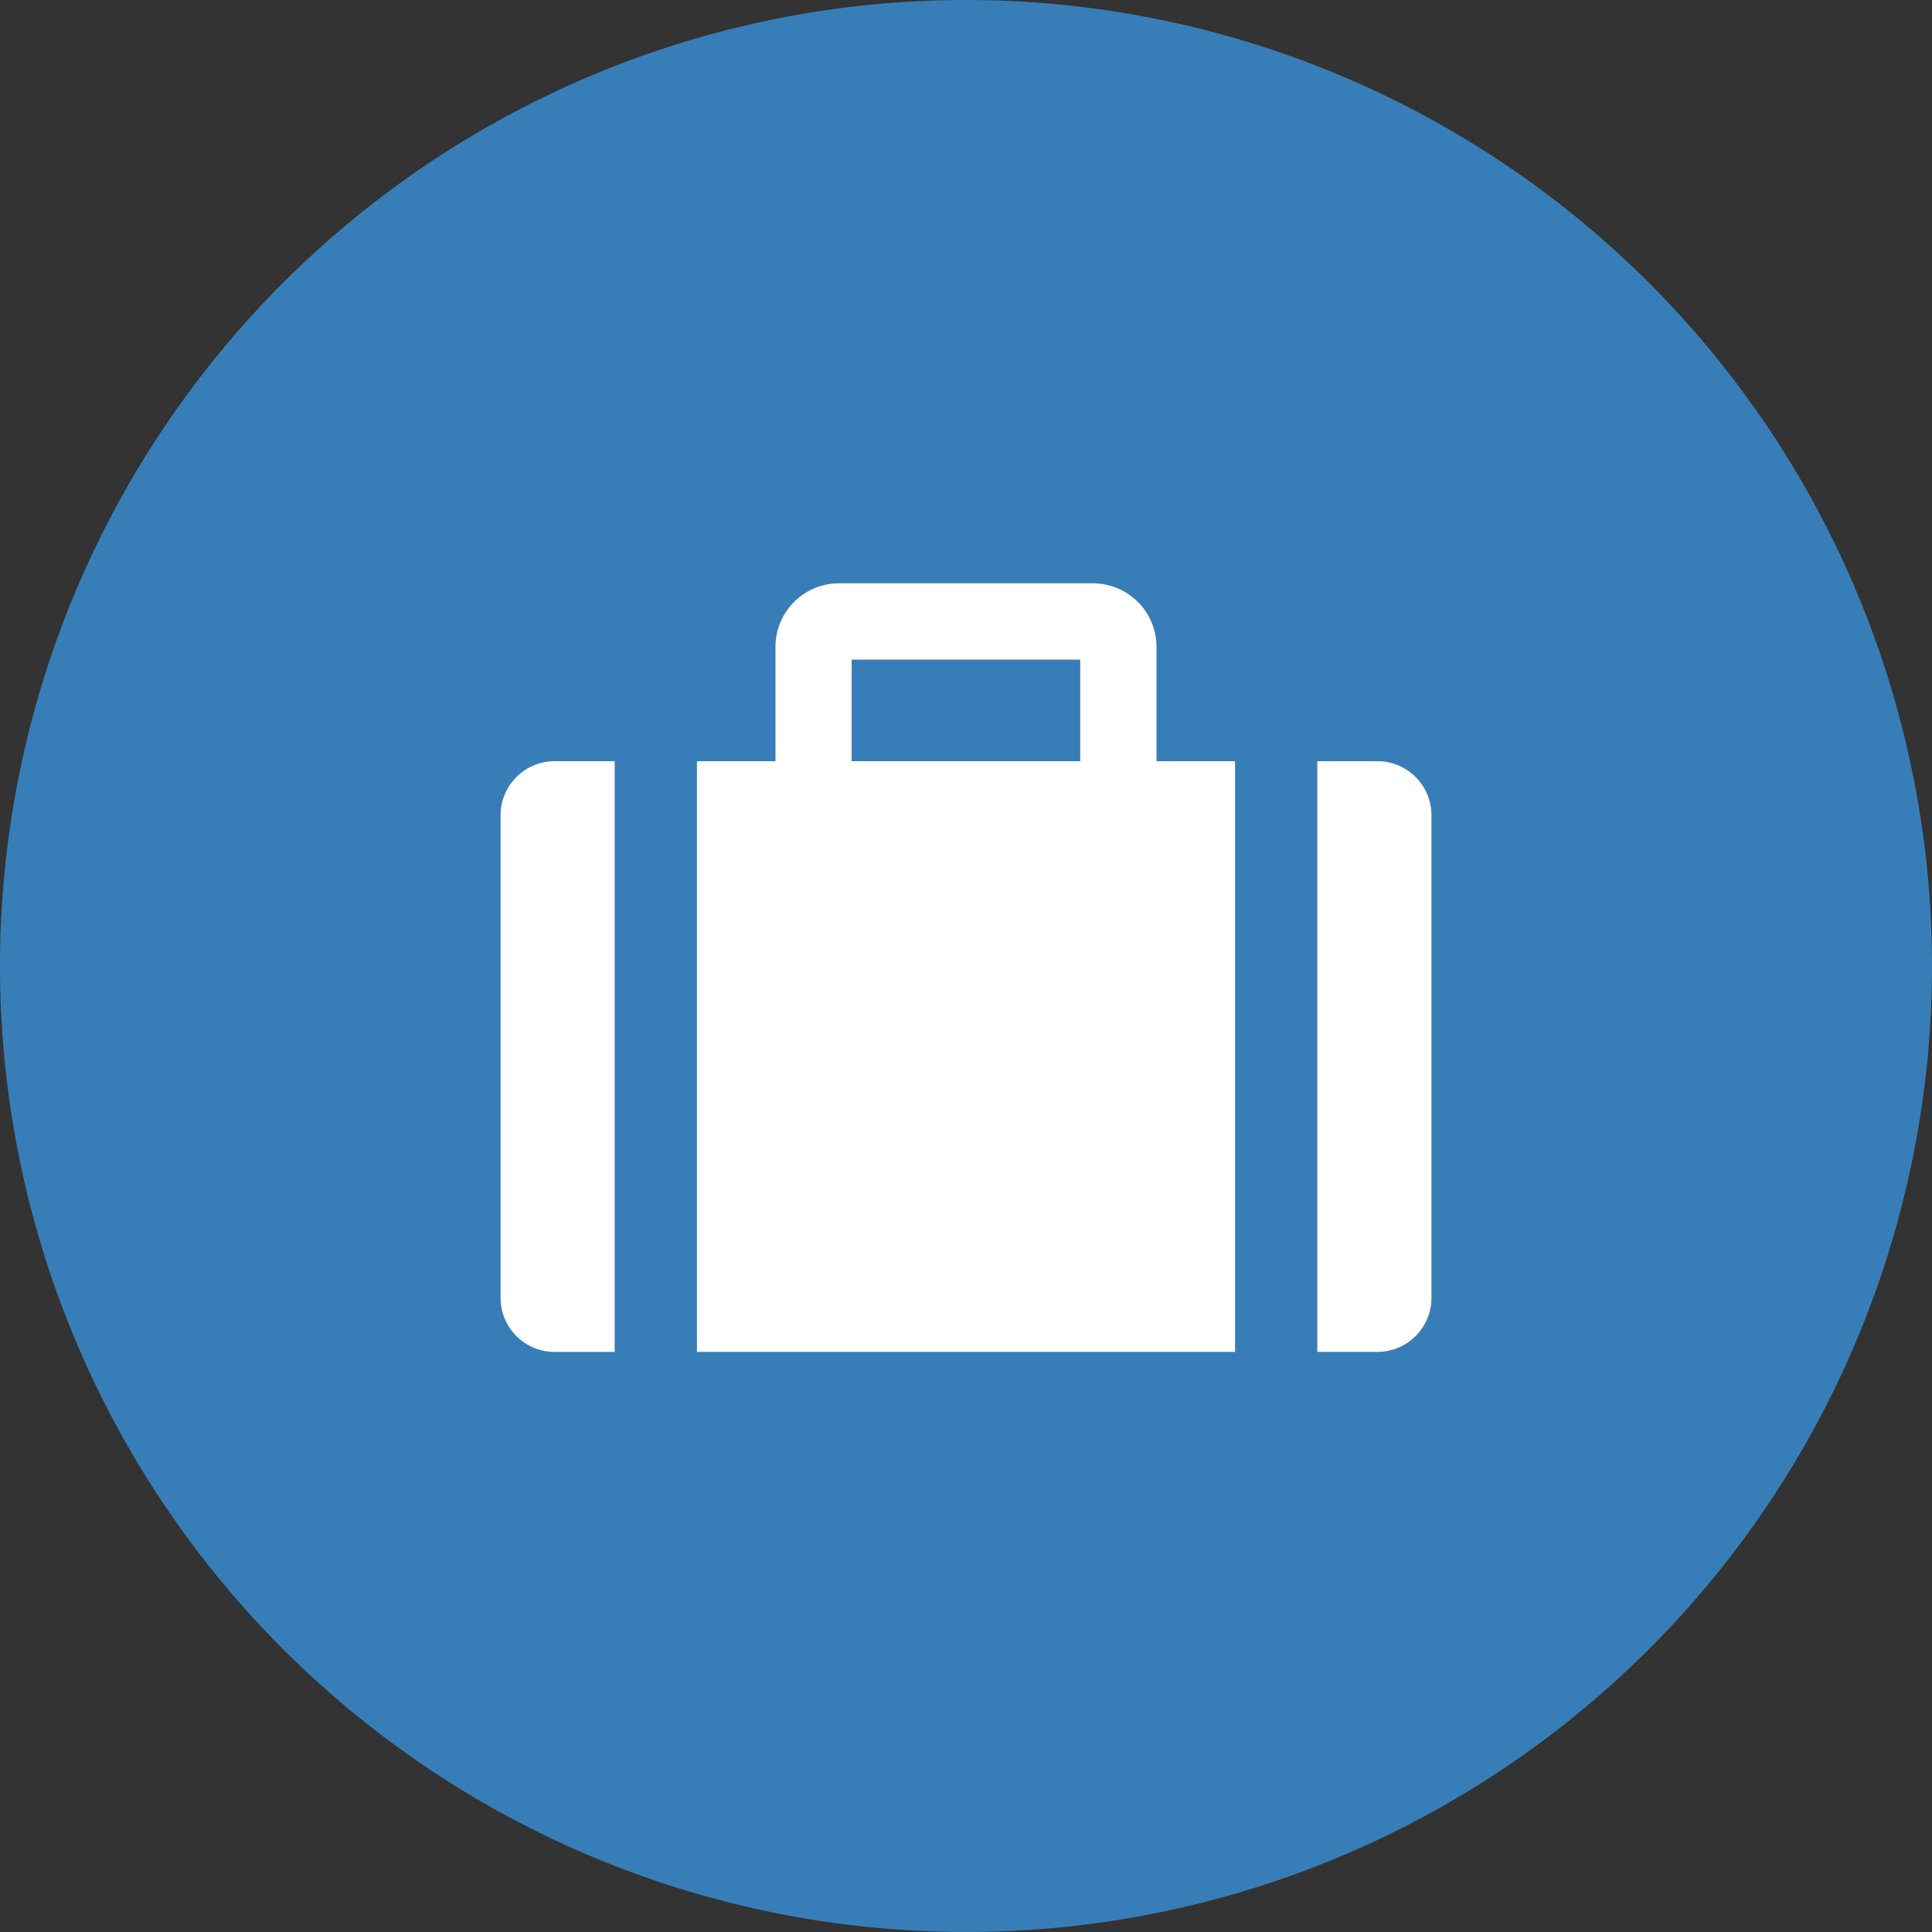
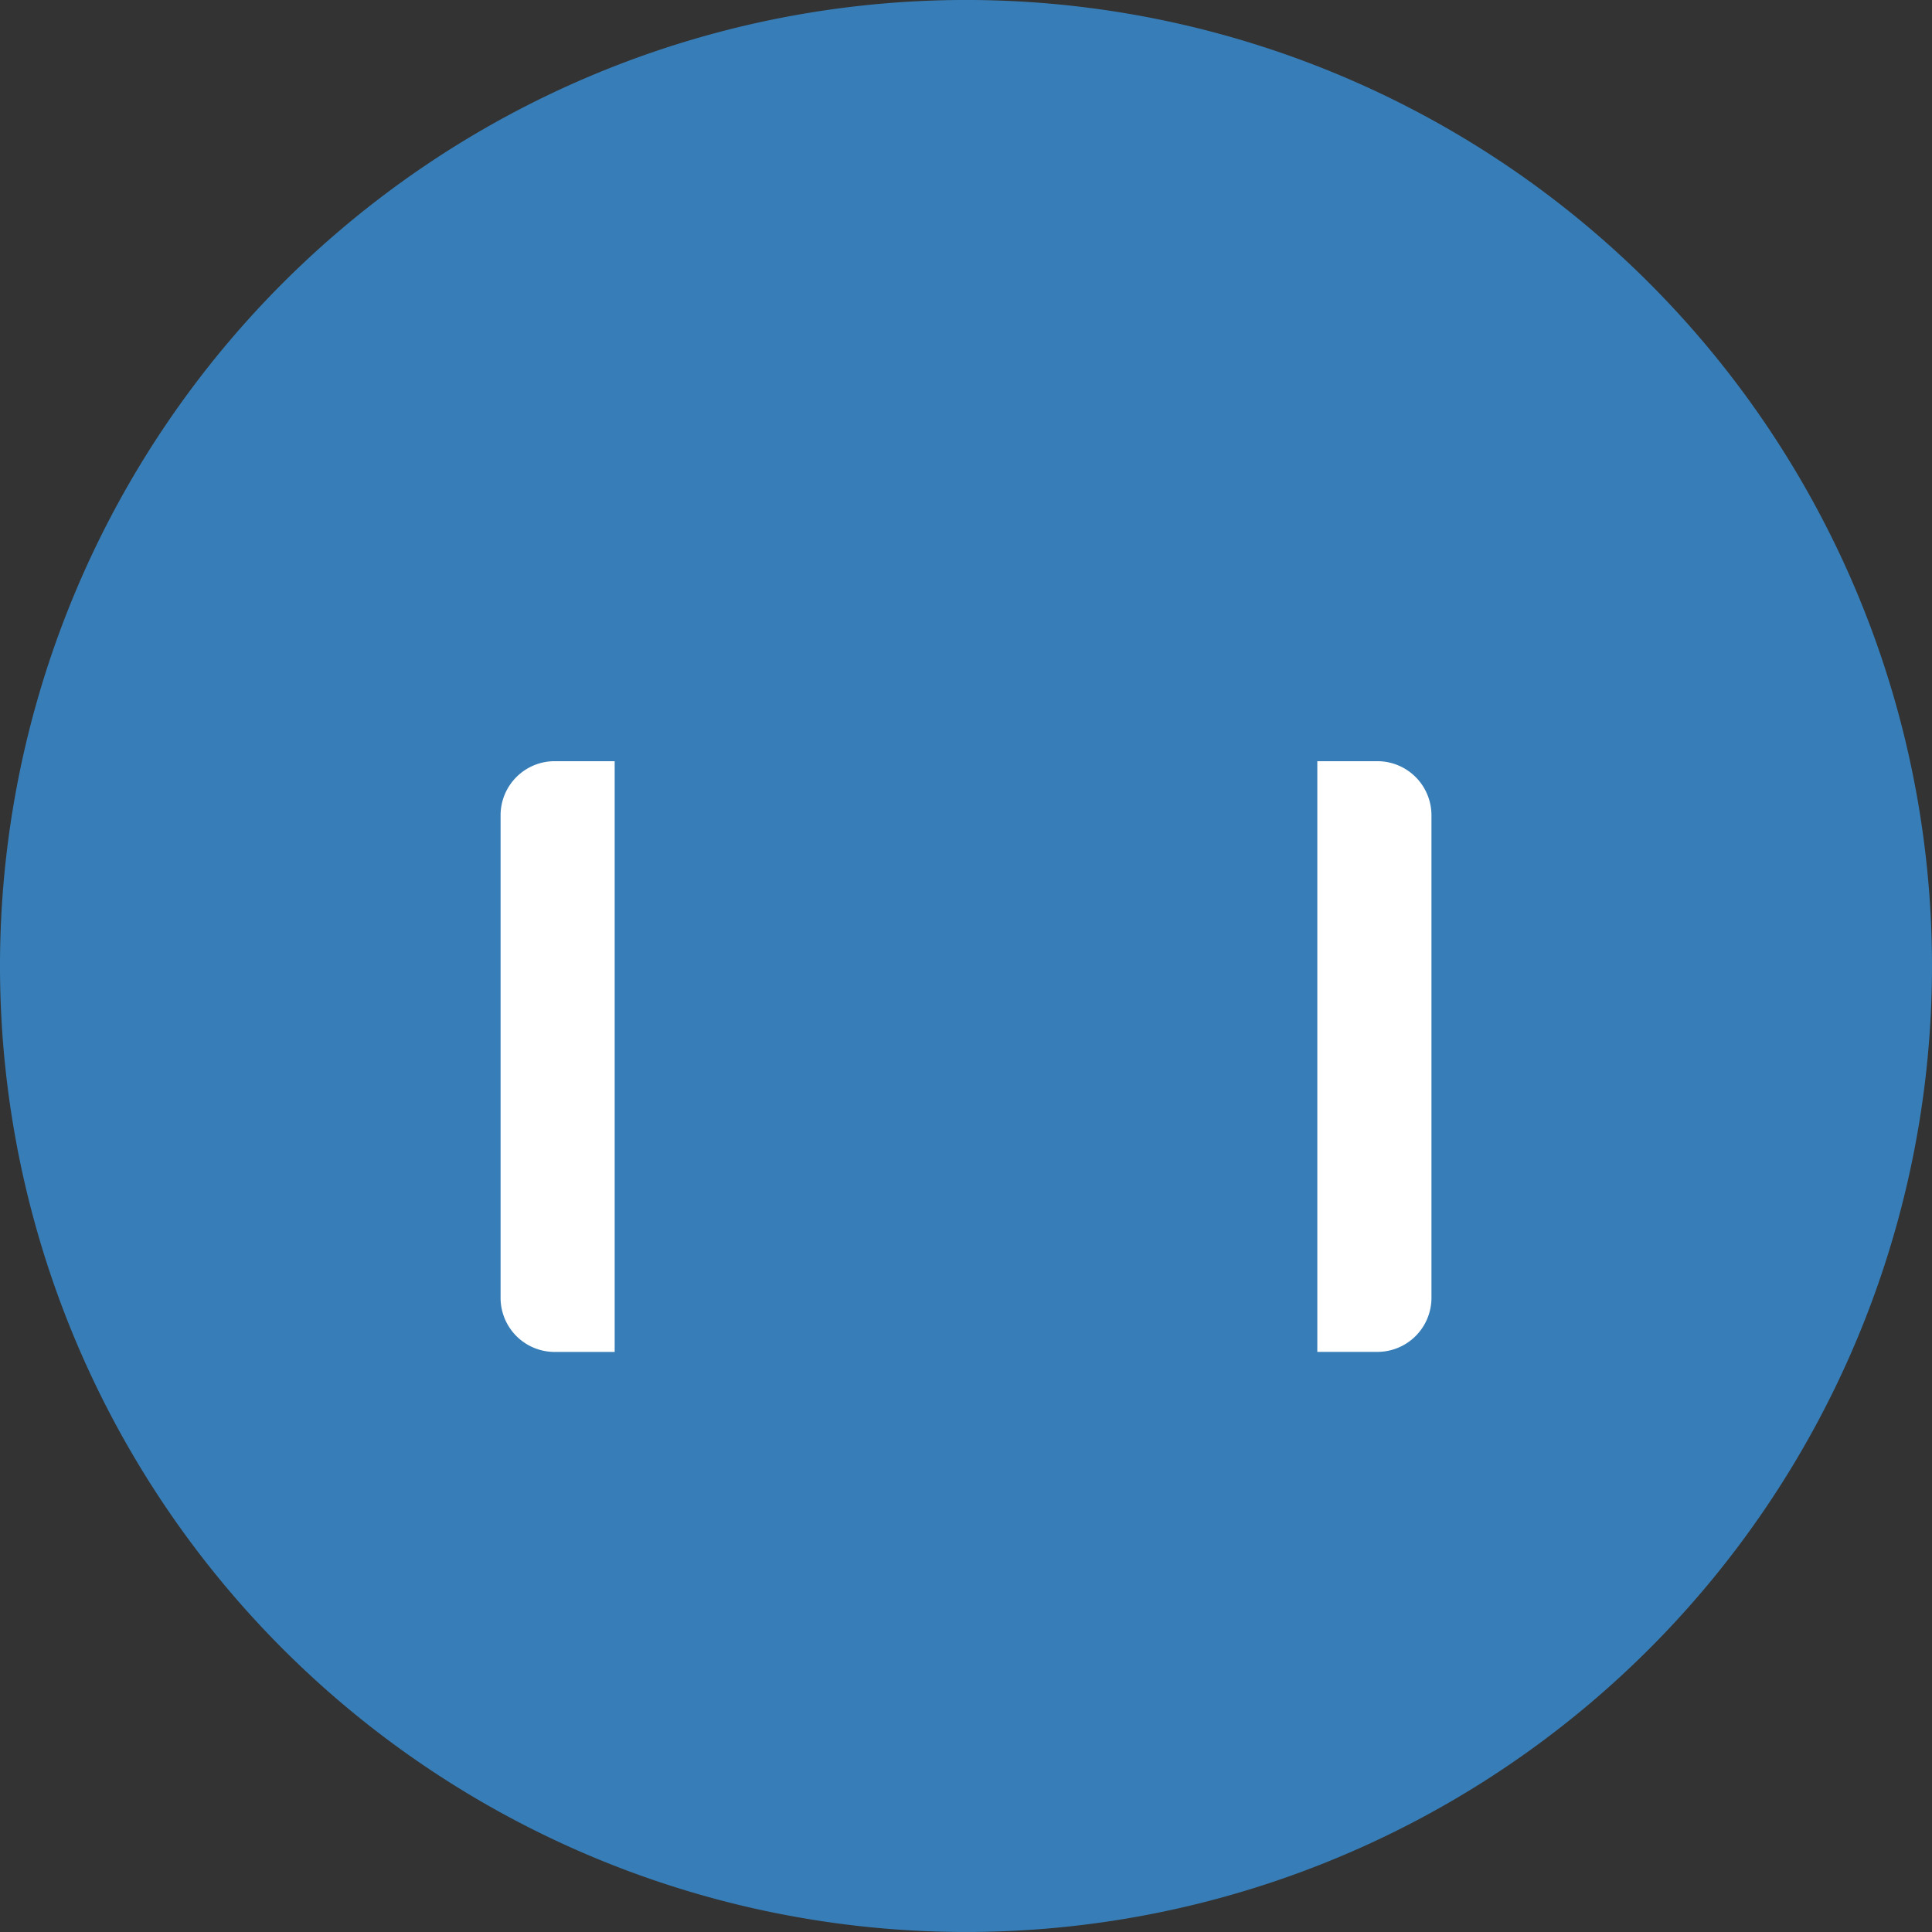
<svg xmlns="http://www.w3.org/2000/svg" width="100" height="100" viewBox="0 0 100 100">
  <rect x="0" y="0" width="100" height="100" fill="#333333" stroke="none" />
  <g transform="translate(-1070 -3560)">
    <g transform="translate(2680.613 -148.34)">
      <path d="M50,0A50,50,0,1,1,0,50,50,50,0,0,1,50,0Z" transform="translate(-1610.613 3708.339)" fill="#377eb8" />
    </g>
    <g transform="translate(1095.91 3545.563)">
      <path d="M0,145.261v24.979a2.8,2.8,0,0,0,2.8,2.8H5.905V142.463H2.8A2.8,2.8,0,0,0,0,145.261Z" transform="translate(0 -88.627)" fill="#fff" />
-       <path d="M131.795,47.917a3.291,3.291,0,0,0-3.287-3.287H115.36a3.288,3.288,0,0,0-3.287,3.294v5.912h-4.065V84.41H135.86V53.836h-4.065Zm-3.948.662v5.258H116.015V48.579Z" transform="translate(-97.844)" fill="#fff" />
      <path d="M452.351,142.463h-3.108v30.574h3.108a2.8,2.8,0,0,0,2.8-2.8V145.261A2.8,2.8,0,0,0,452.351,142.463Z" transform="translate(-406.969 -88.627)" fill="#fff" />
    </g>
  </g>
</svg>